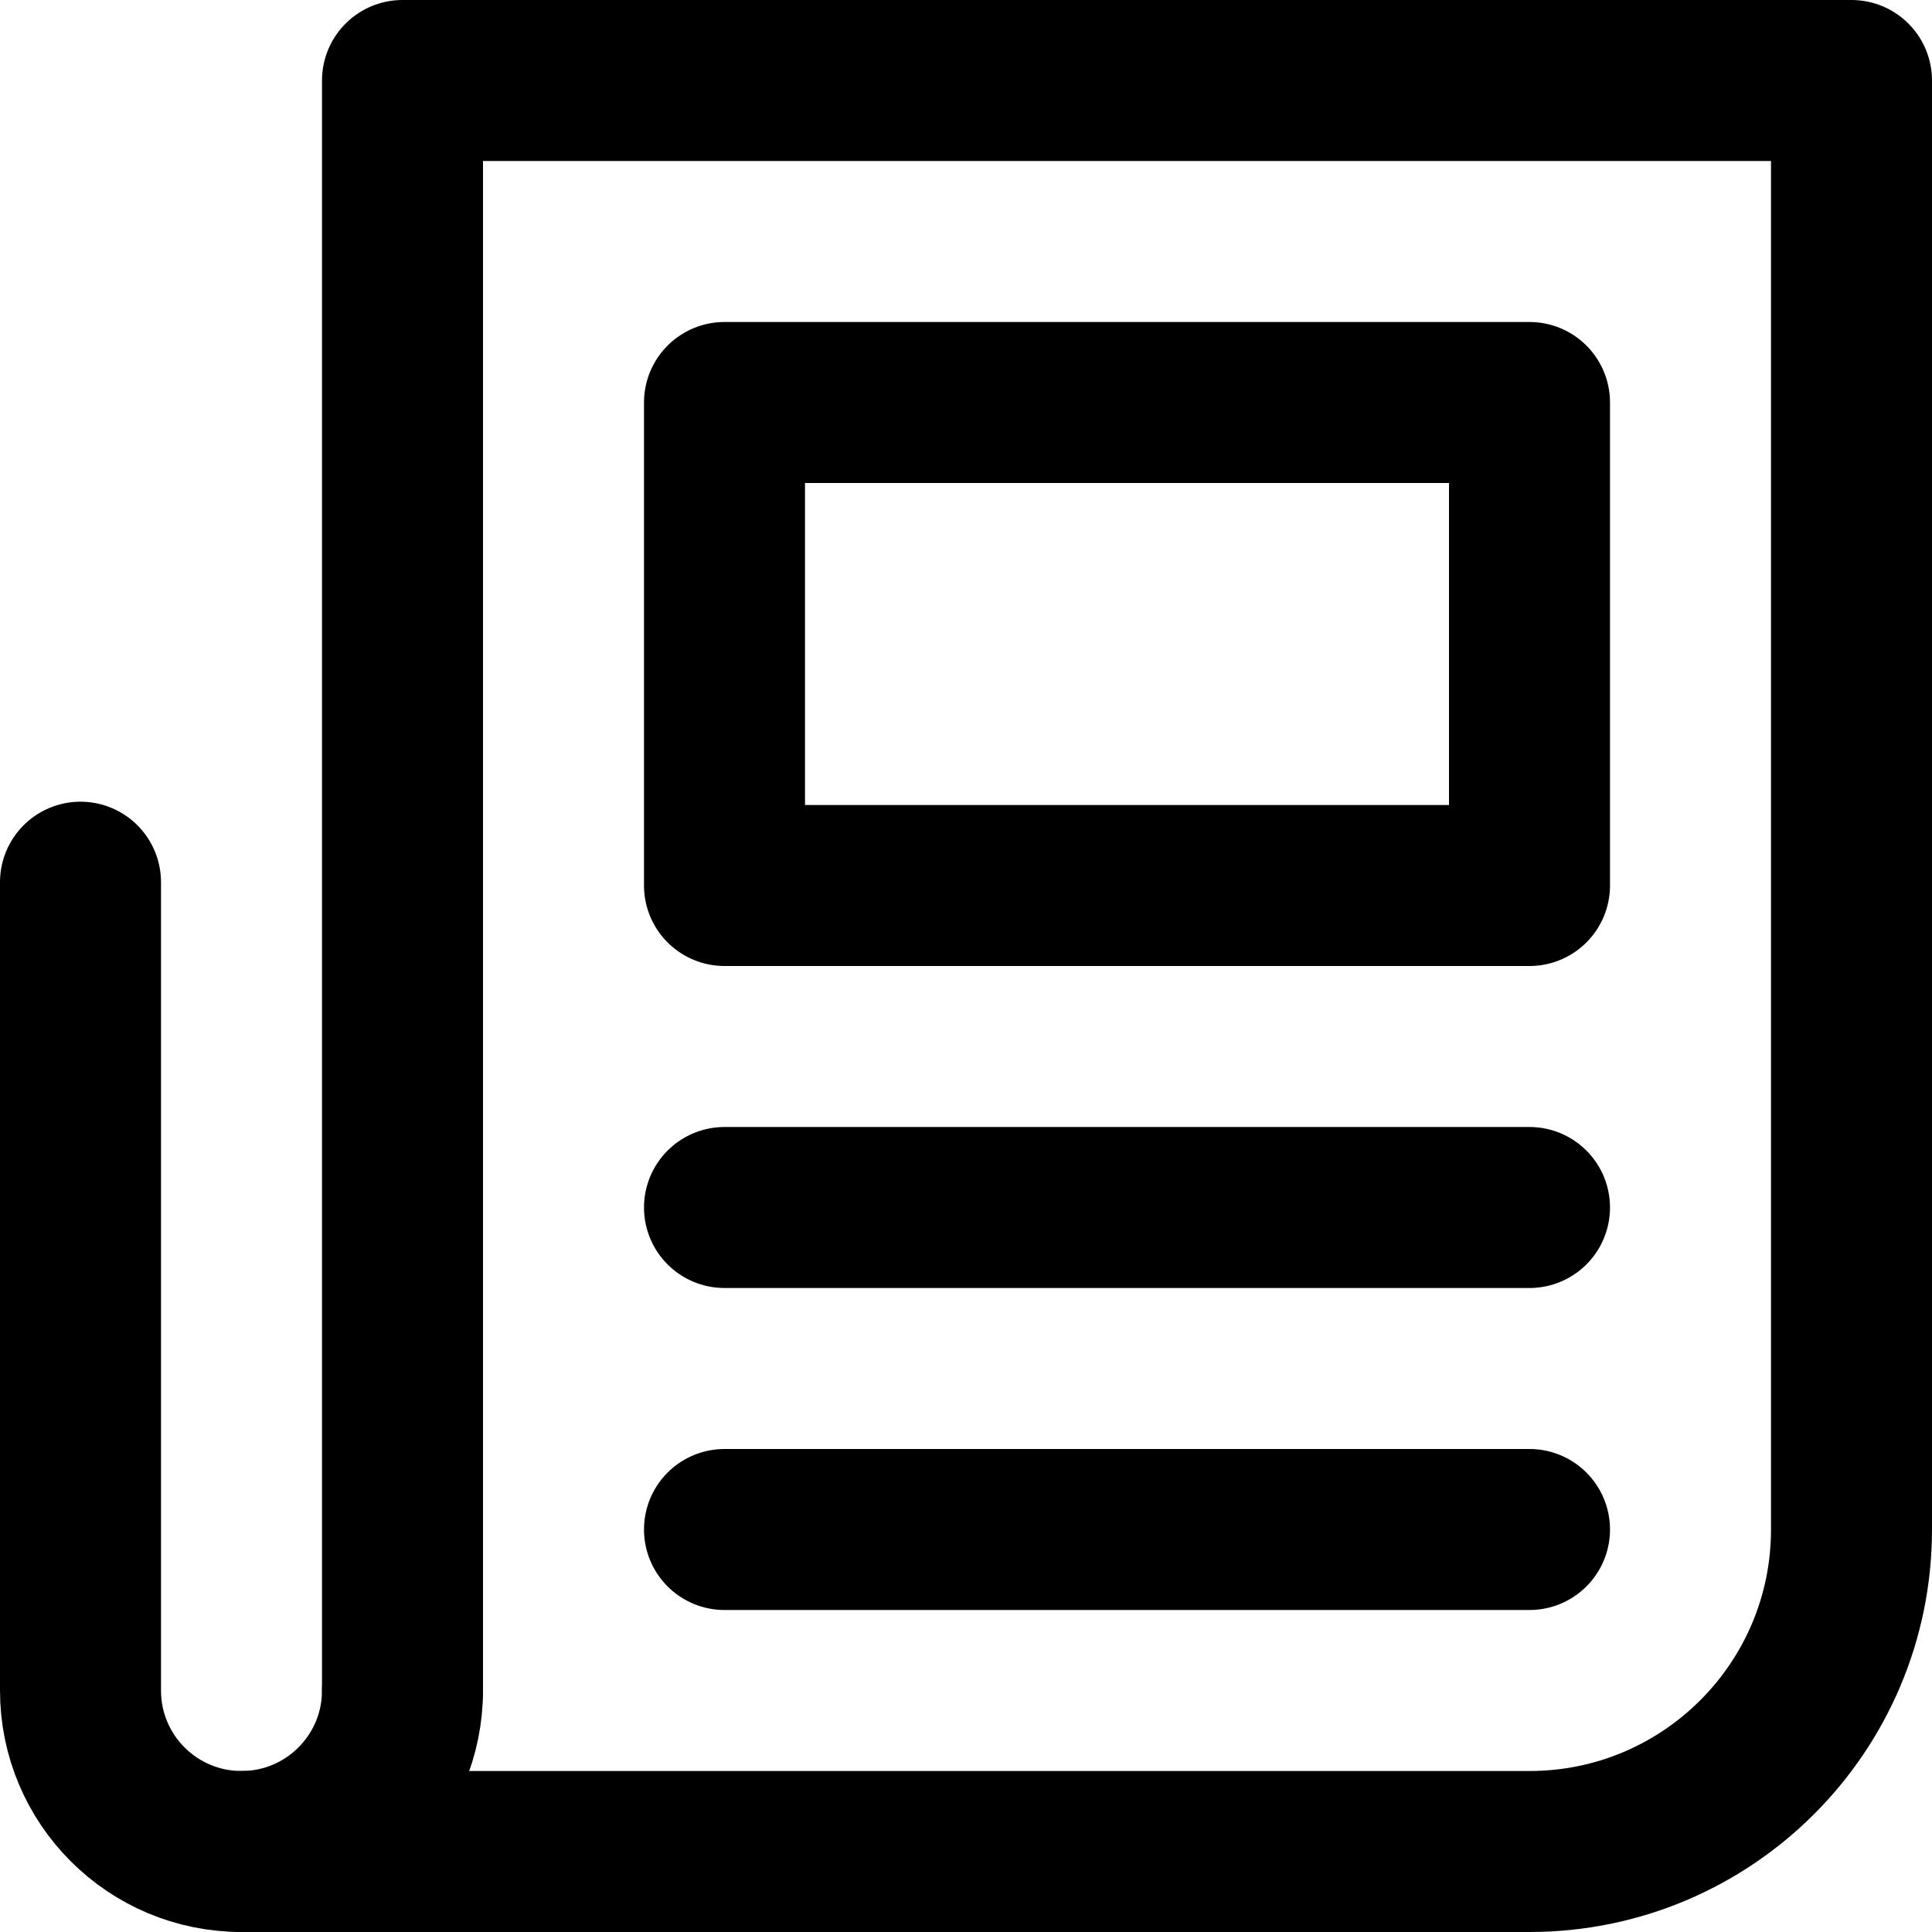
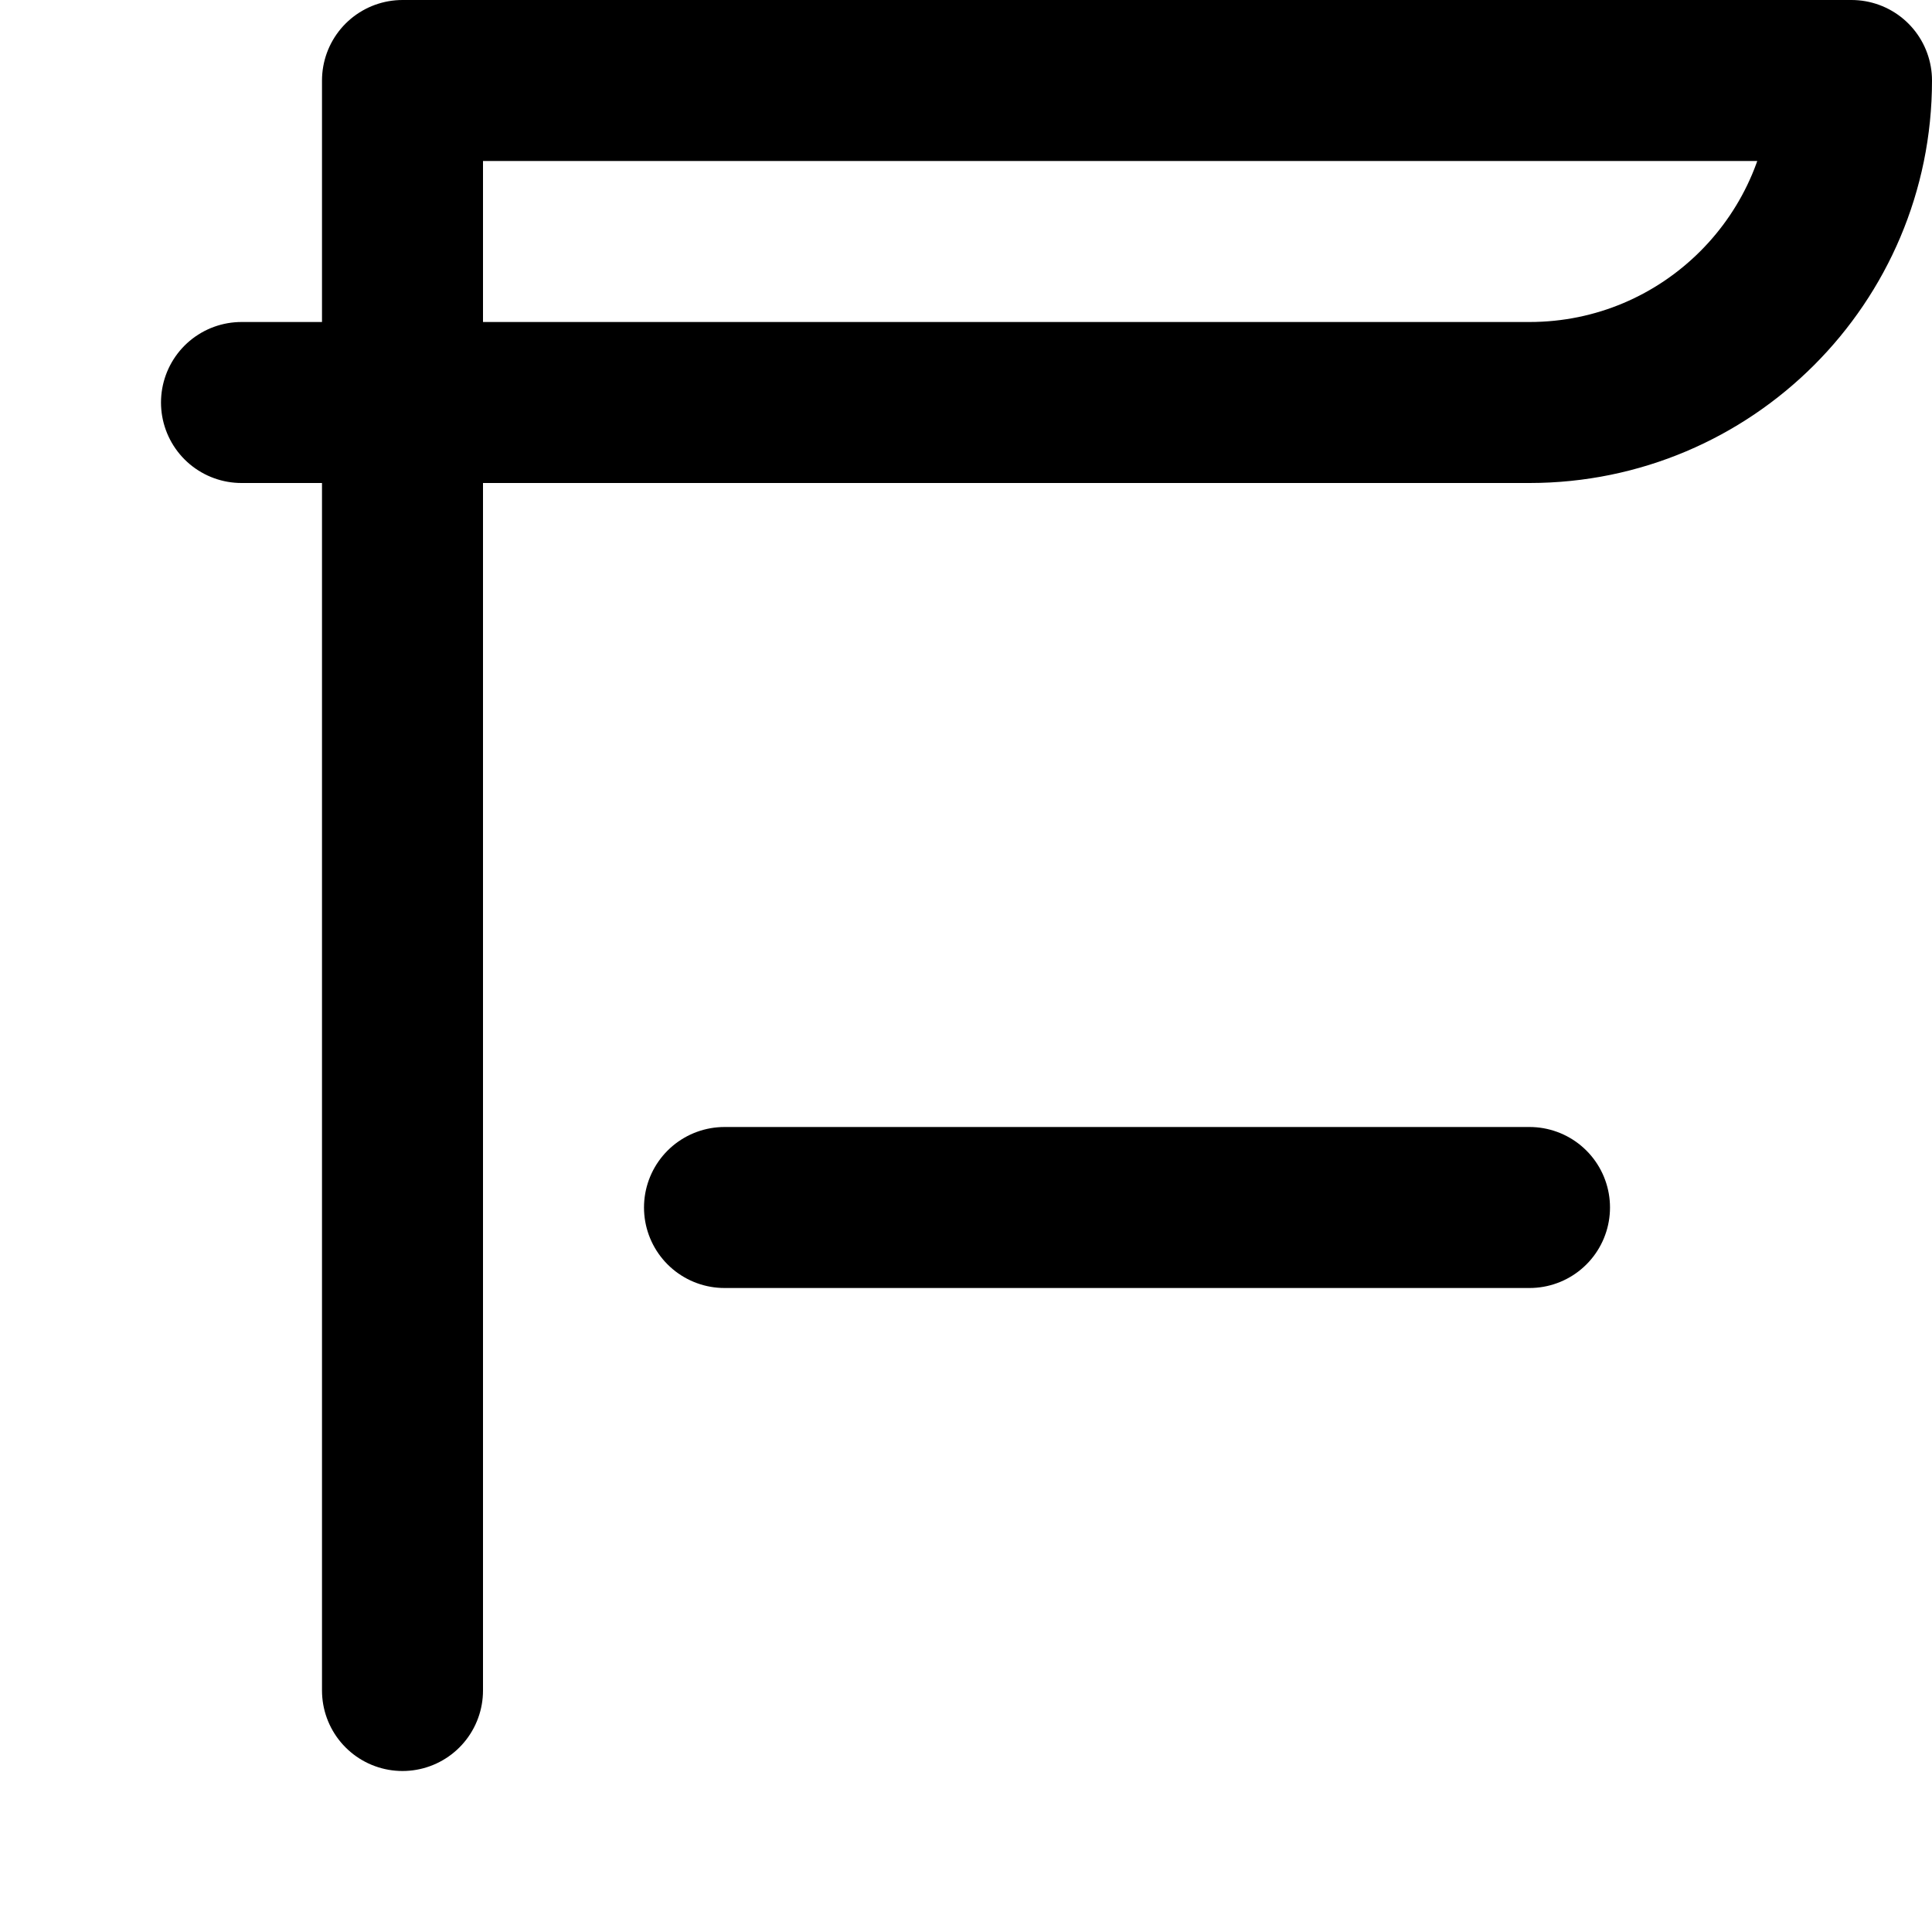
<svg xmlns="http://www.w3.org/2000/svg" enable-background="new 0 0 24 24" viewBox="0 0 24 24">
  <g style="fill:none;stroke:#000;stroke-width:2;stroke-linecap:round;stroke-linejoin:round;stroke-miterlimit:10">
    <path d="m9 15h10" />
-     <path d="m9 19h10" />
-     <path d="m5 21v-20h18v18c0 2.209-1.791 4-4 4h-16" />
-     <path d="m5 21c0 1.105-.895 2-2 2-1.105 0-2-.895-2-2v-10.041" />
-     <path d="m9 5h10v6h-10z" />
+     <path d="m5 21v-20h18c0 2.209-1.791 4-4 4h-16" />
  </g>
</svg>